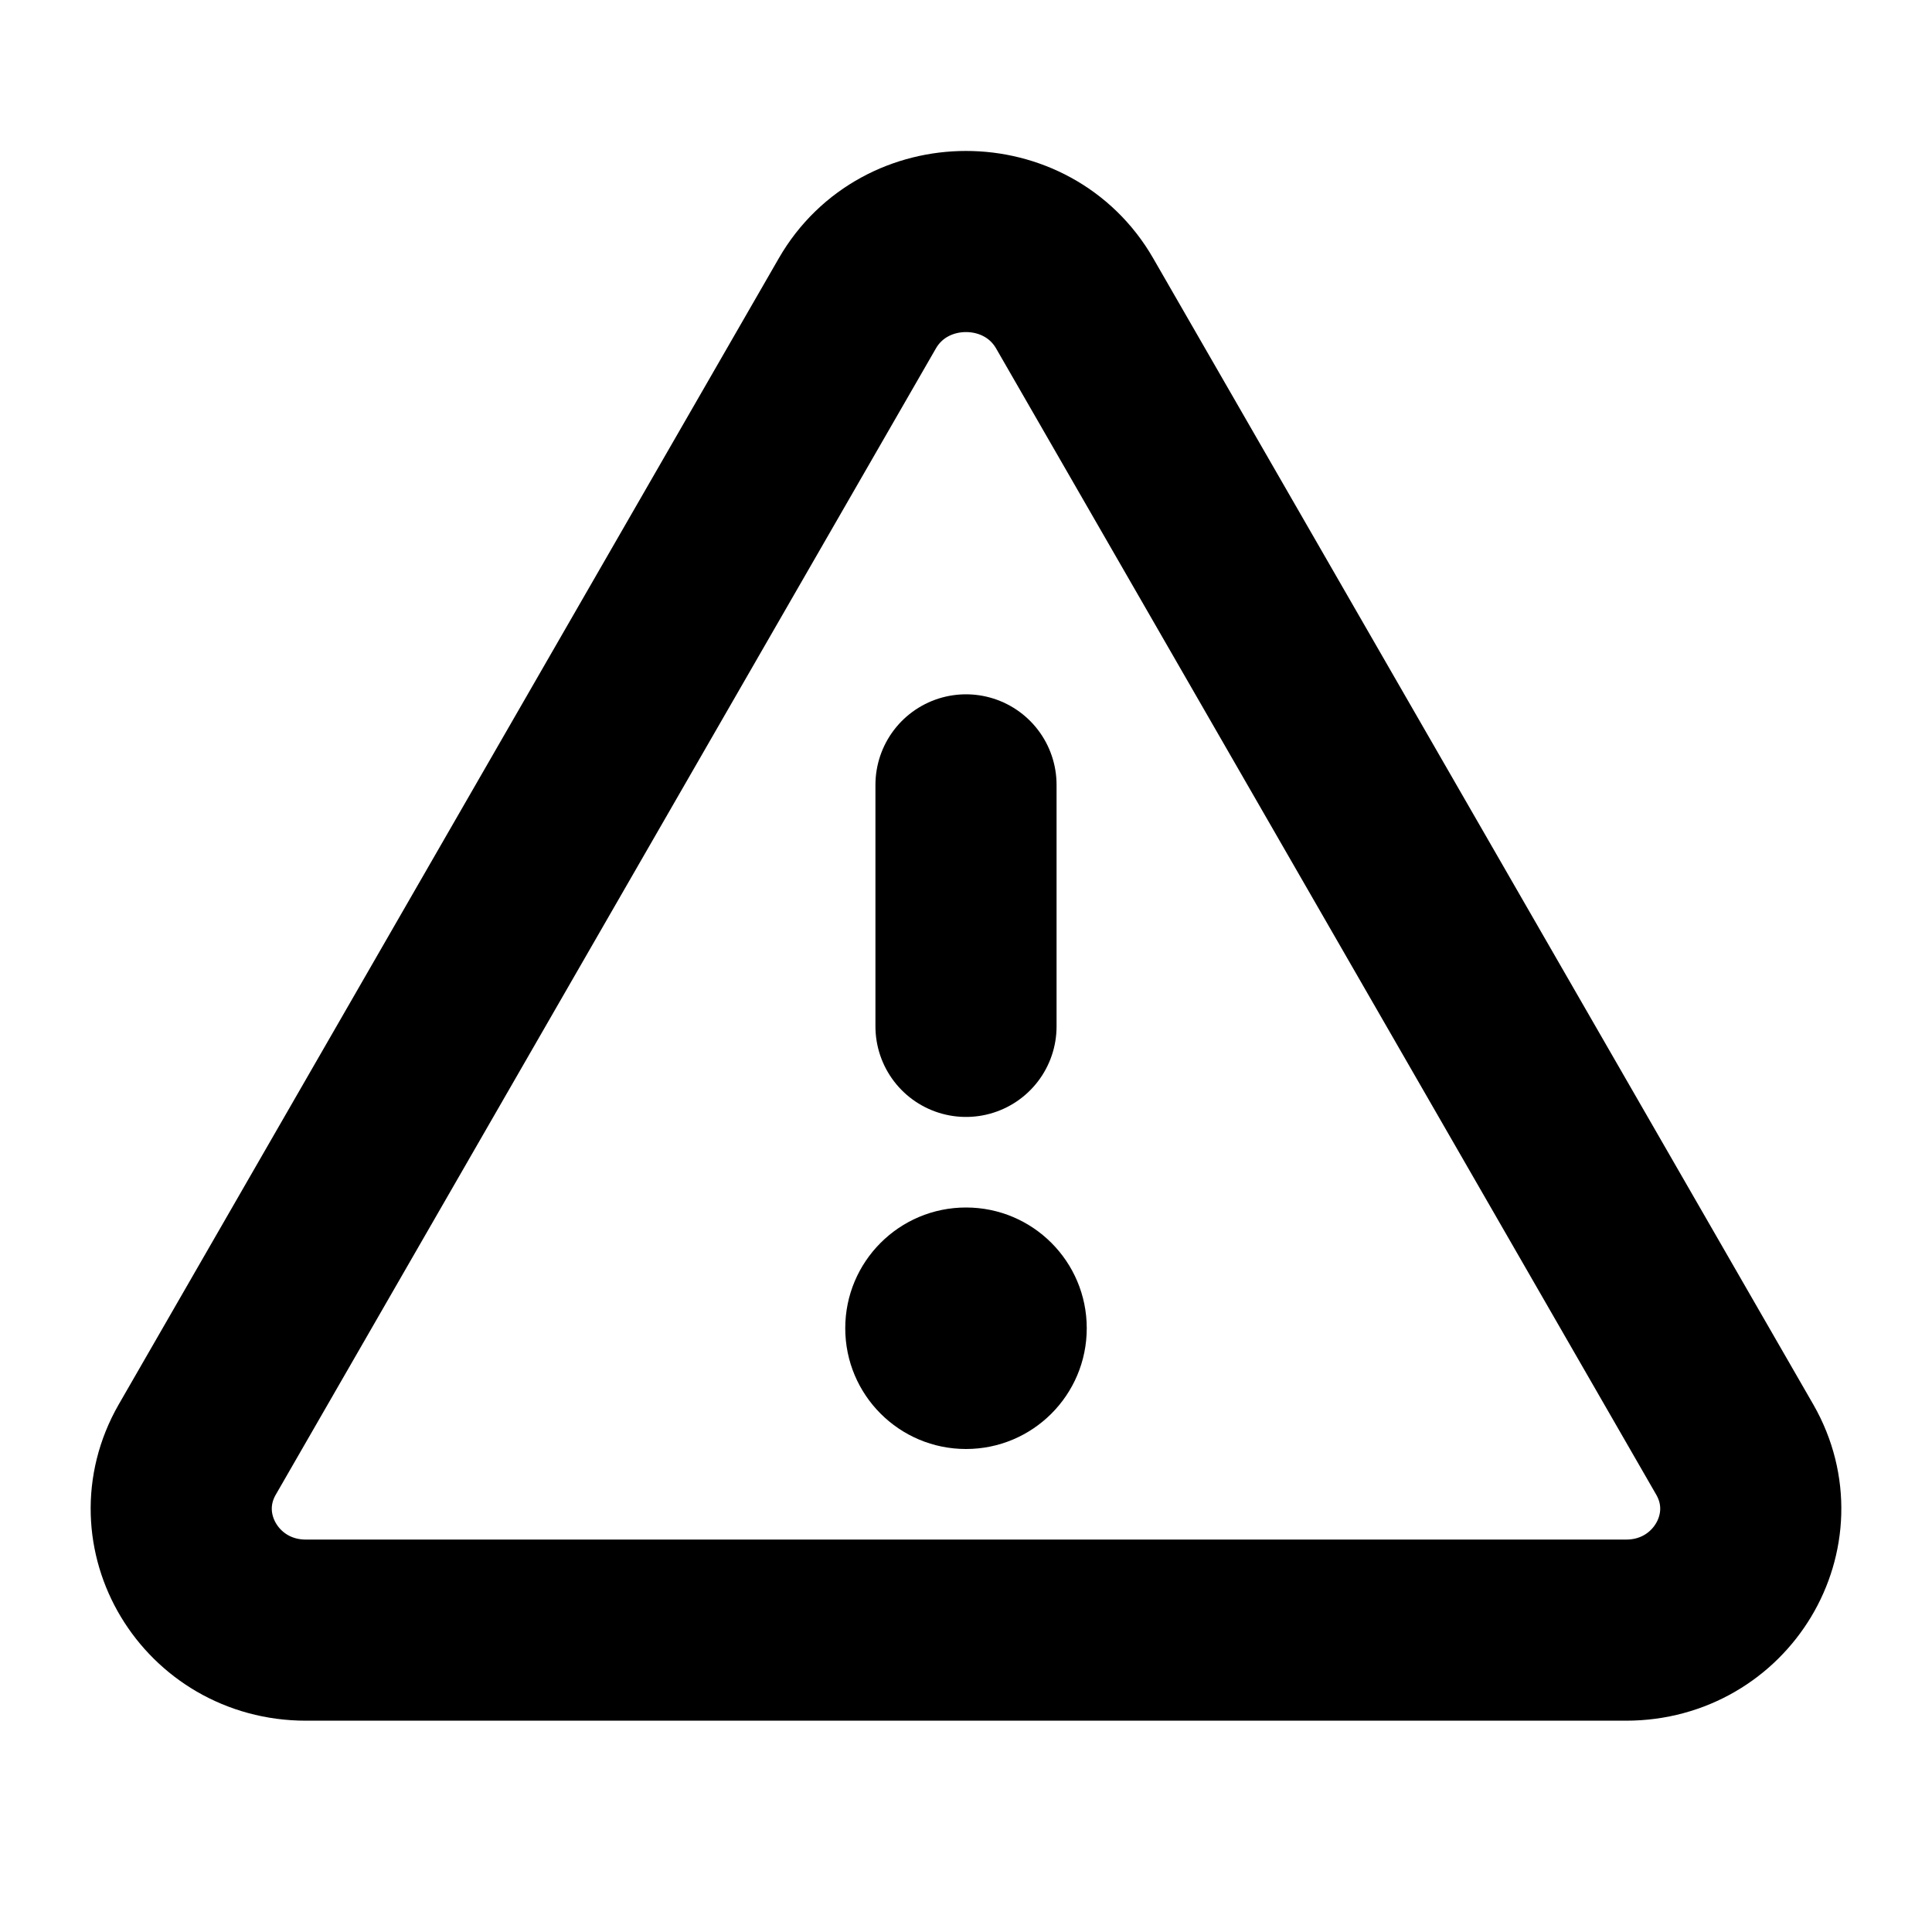
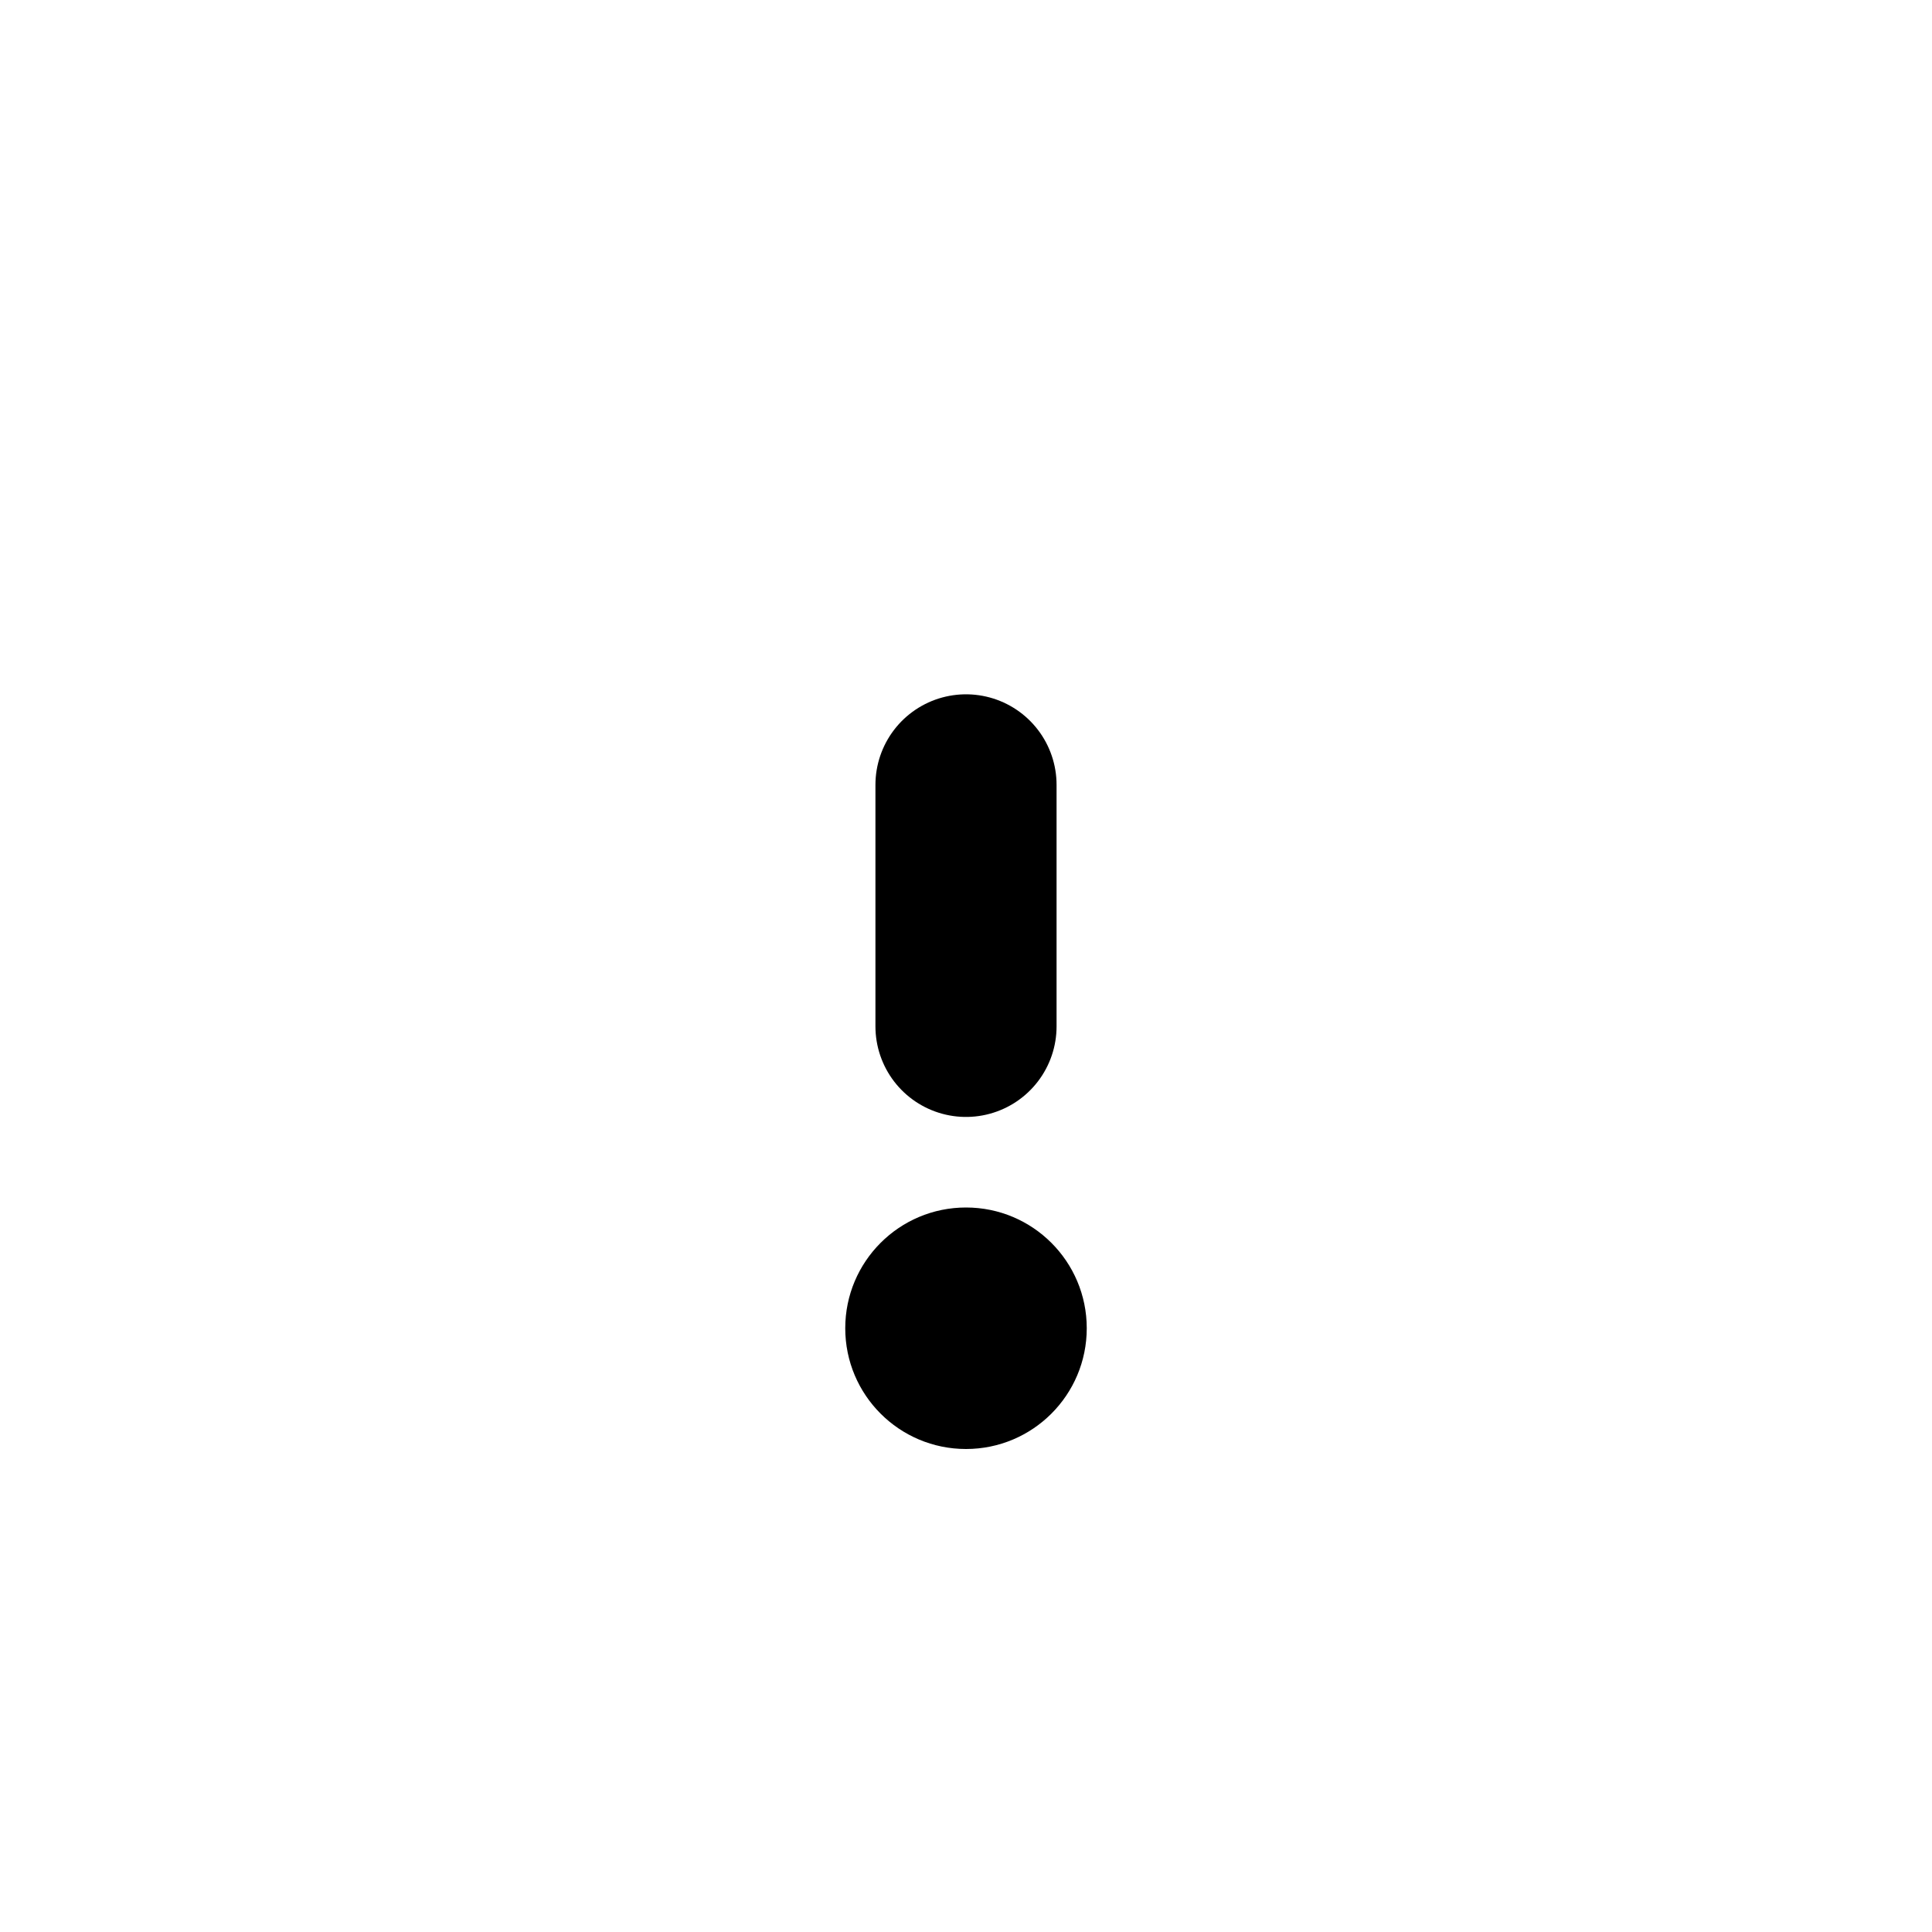
<svg xmlns="http://www.w3.org/2000/svg" width="32" height="32" viewBox="0 0 32 32" fill="none">
-   <path d="M17.801 5.027L28.734 24.011C29.5 25.349 28.51 27 26.933 27H5.067C3.49 27 2.5 25.349 3.266 24.011L14.199 5.027C14.986 3.658 17.014 3.658 17.801 5.027Z" stroke="black" stroke-width="3" stroke-linecap="round" stroke-linejoin="round" />
  <path d="M16 17V13" stroke="black" stroke-width="3" stroke-linecap="round" stroke-linejoin="round" />
  <path d="M16 24C17.105 24 18 23.105 18 22C18 20.895 17.105 20 16 20C14.895 20 14 20.895 14 22C14 23.105 14.895 24 16 24Z" fill="black" />
</svg>